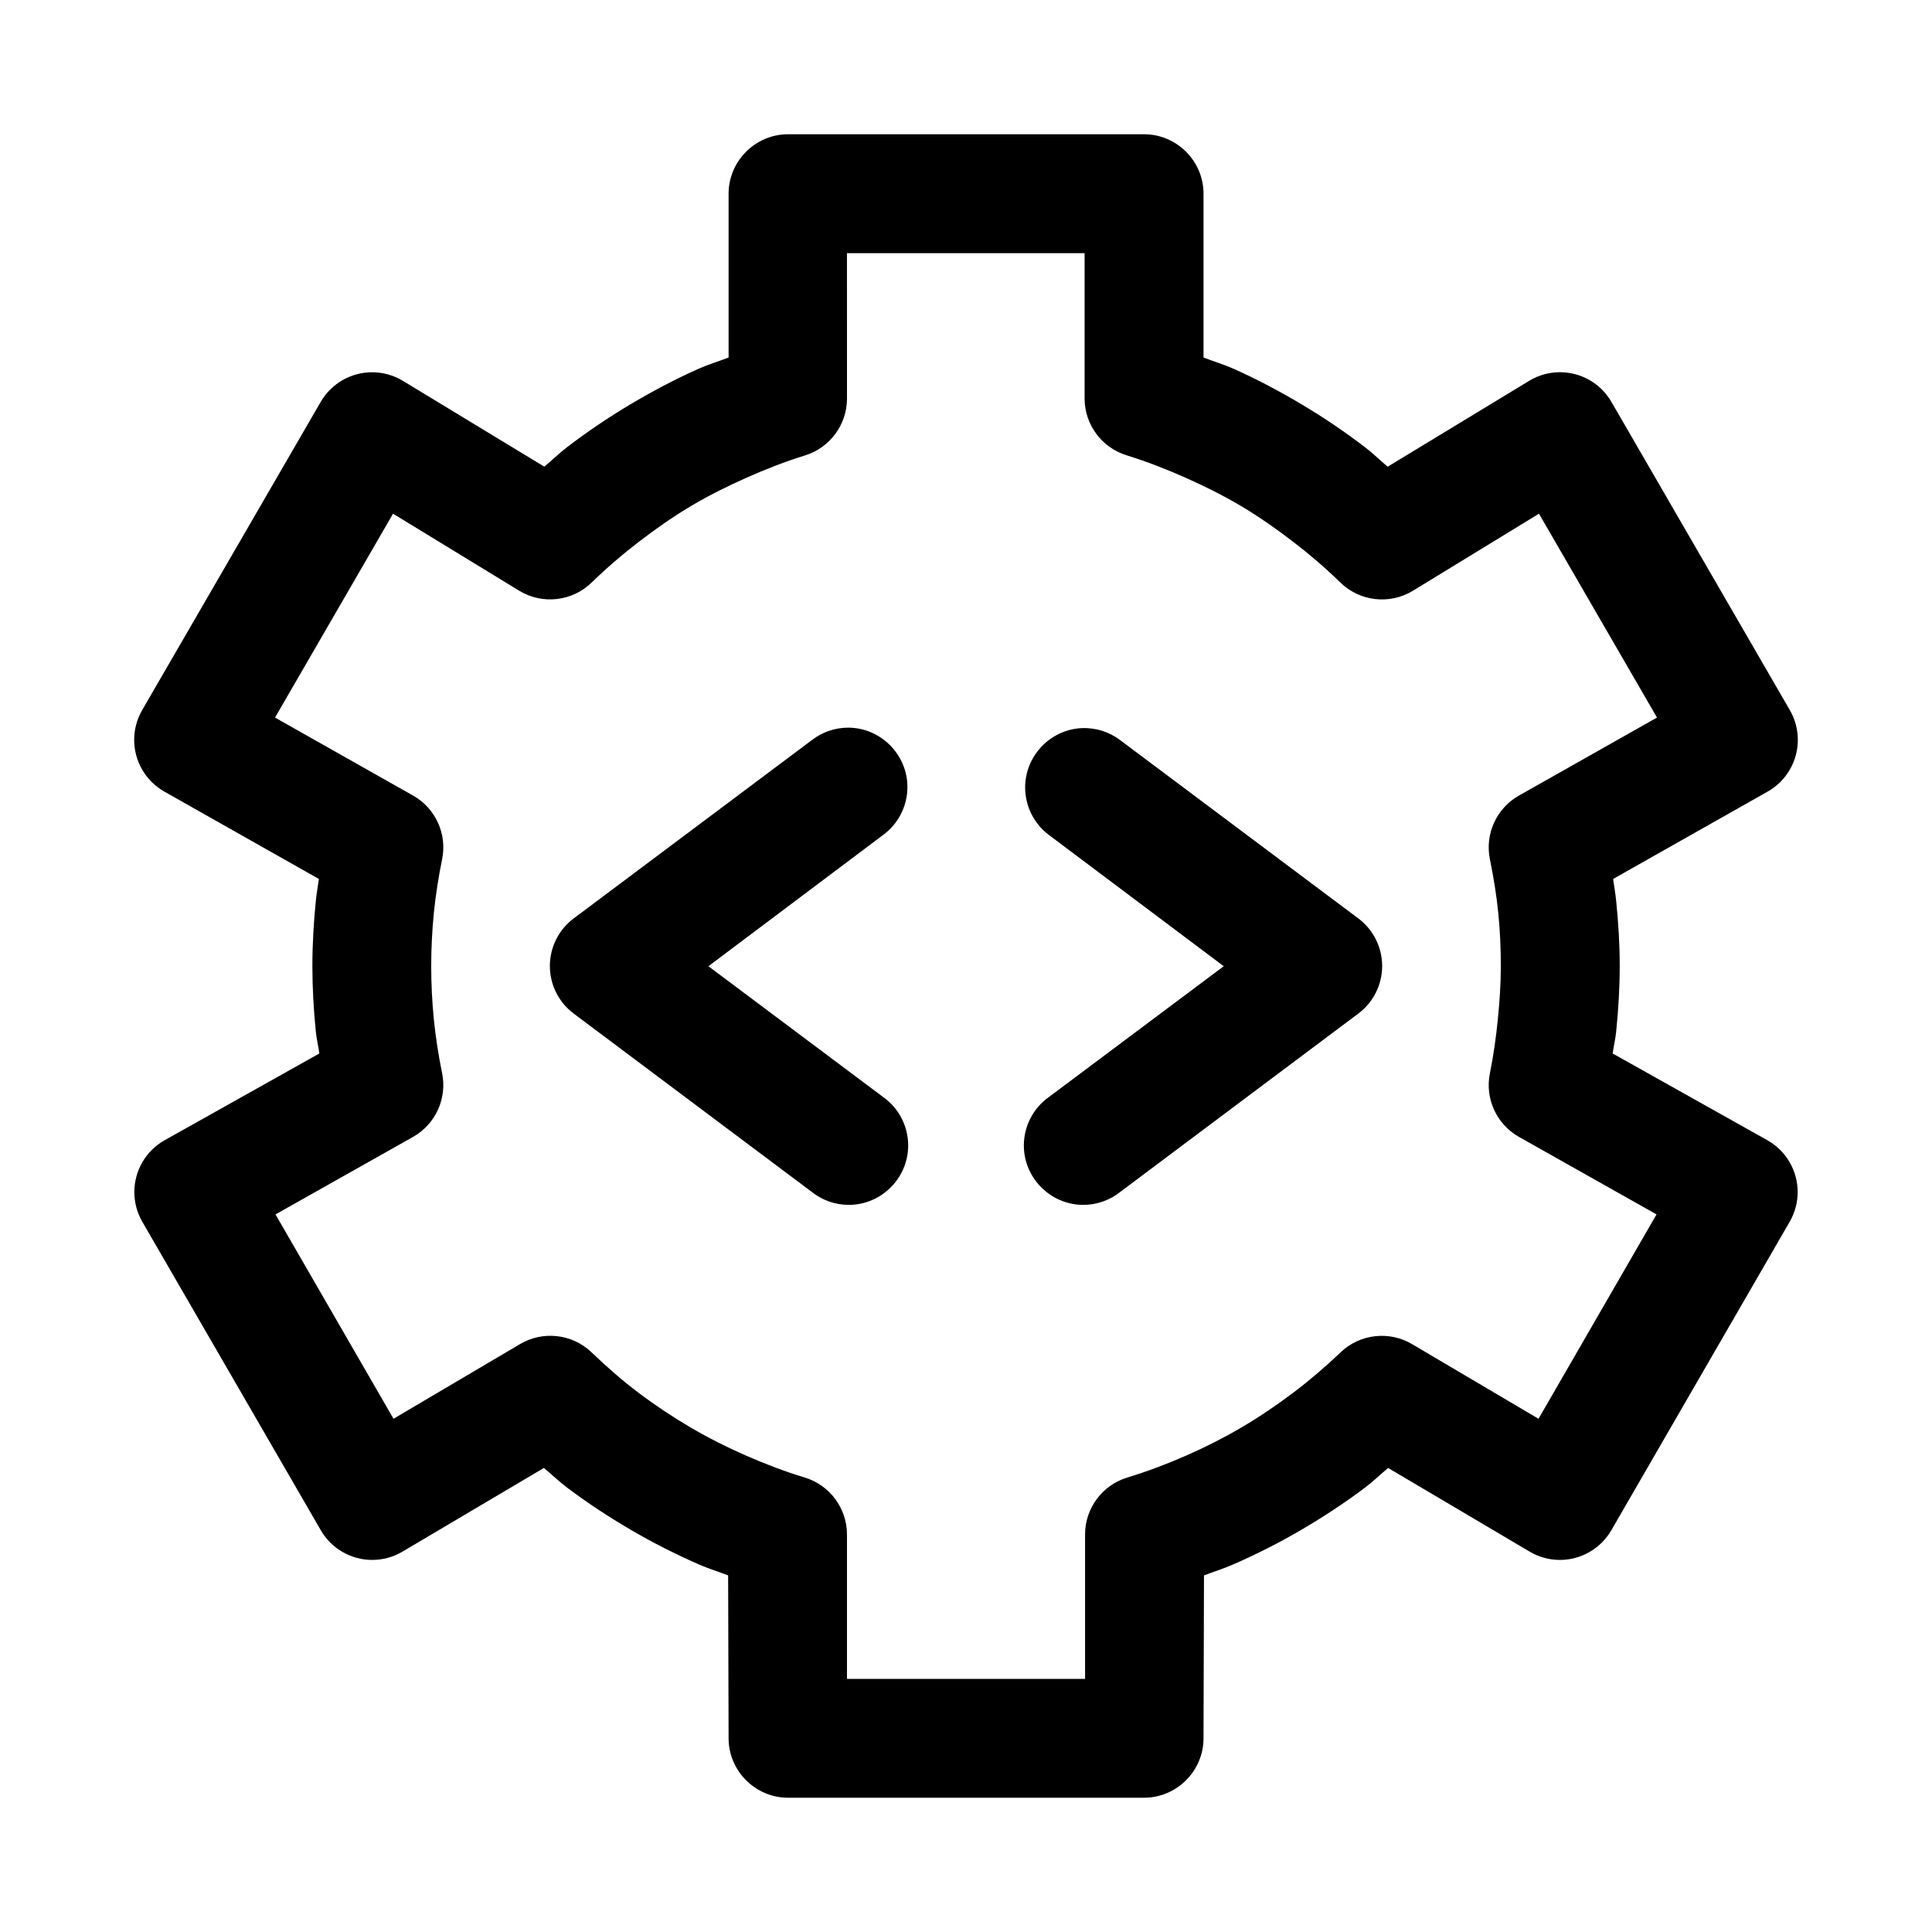
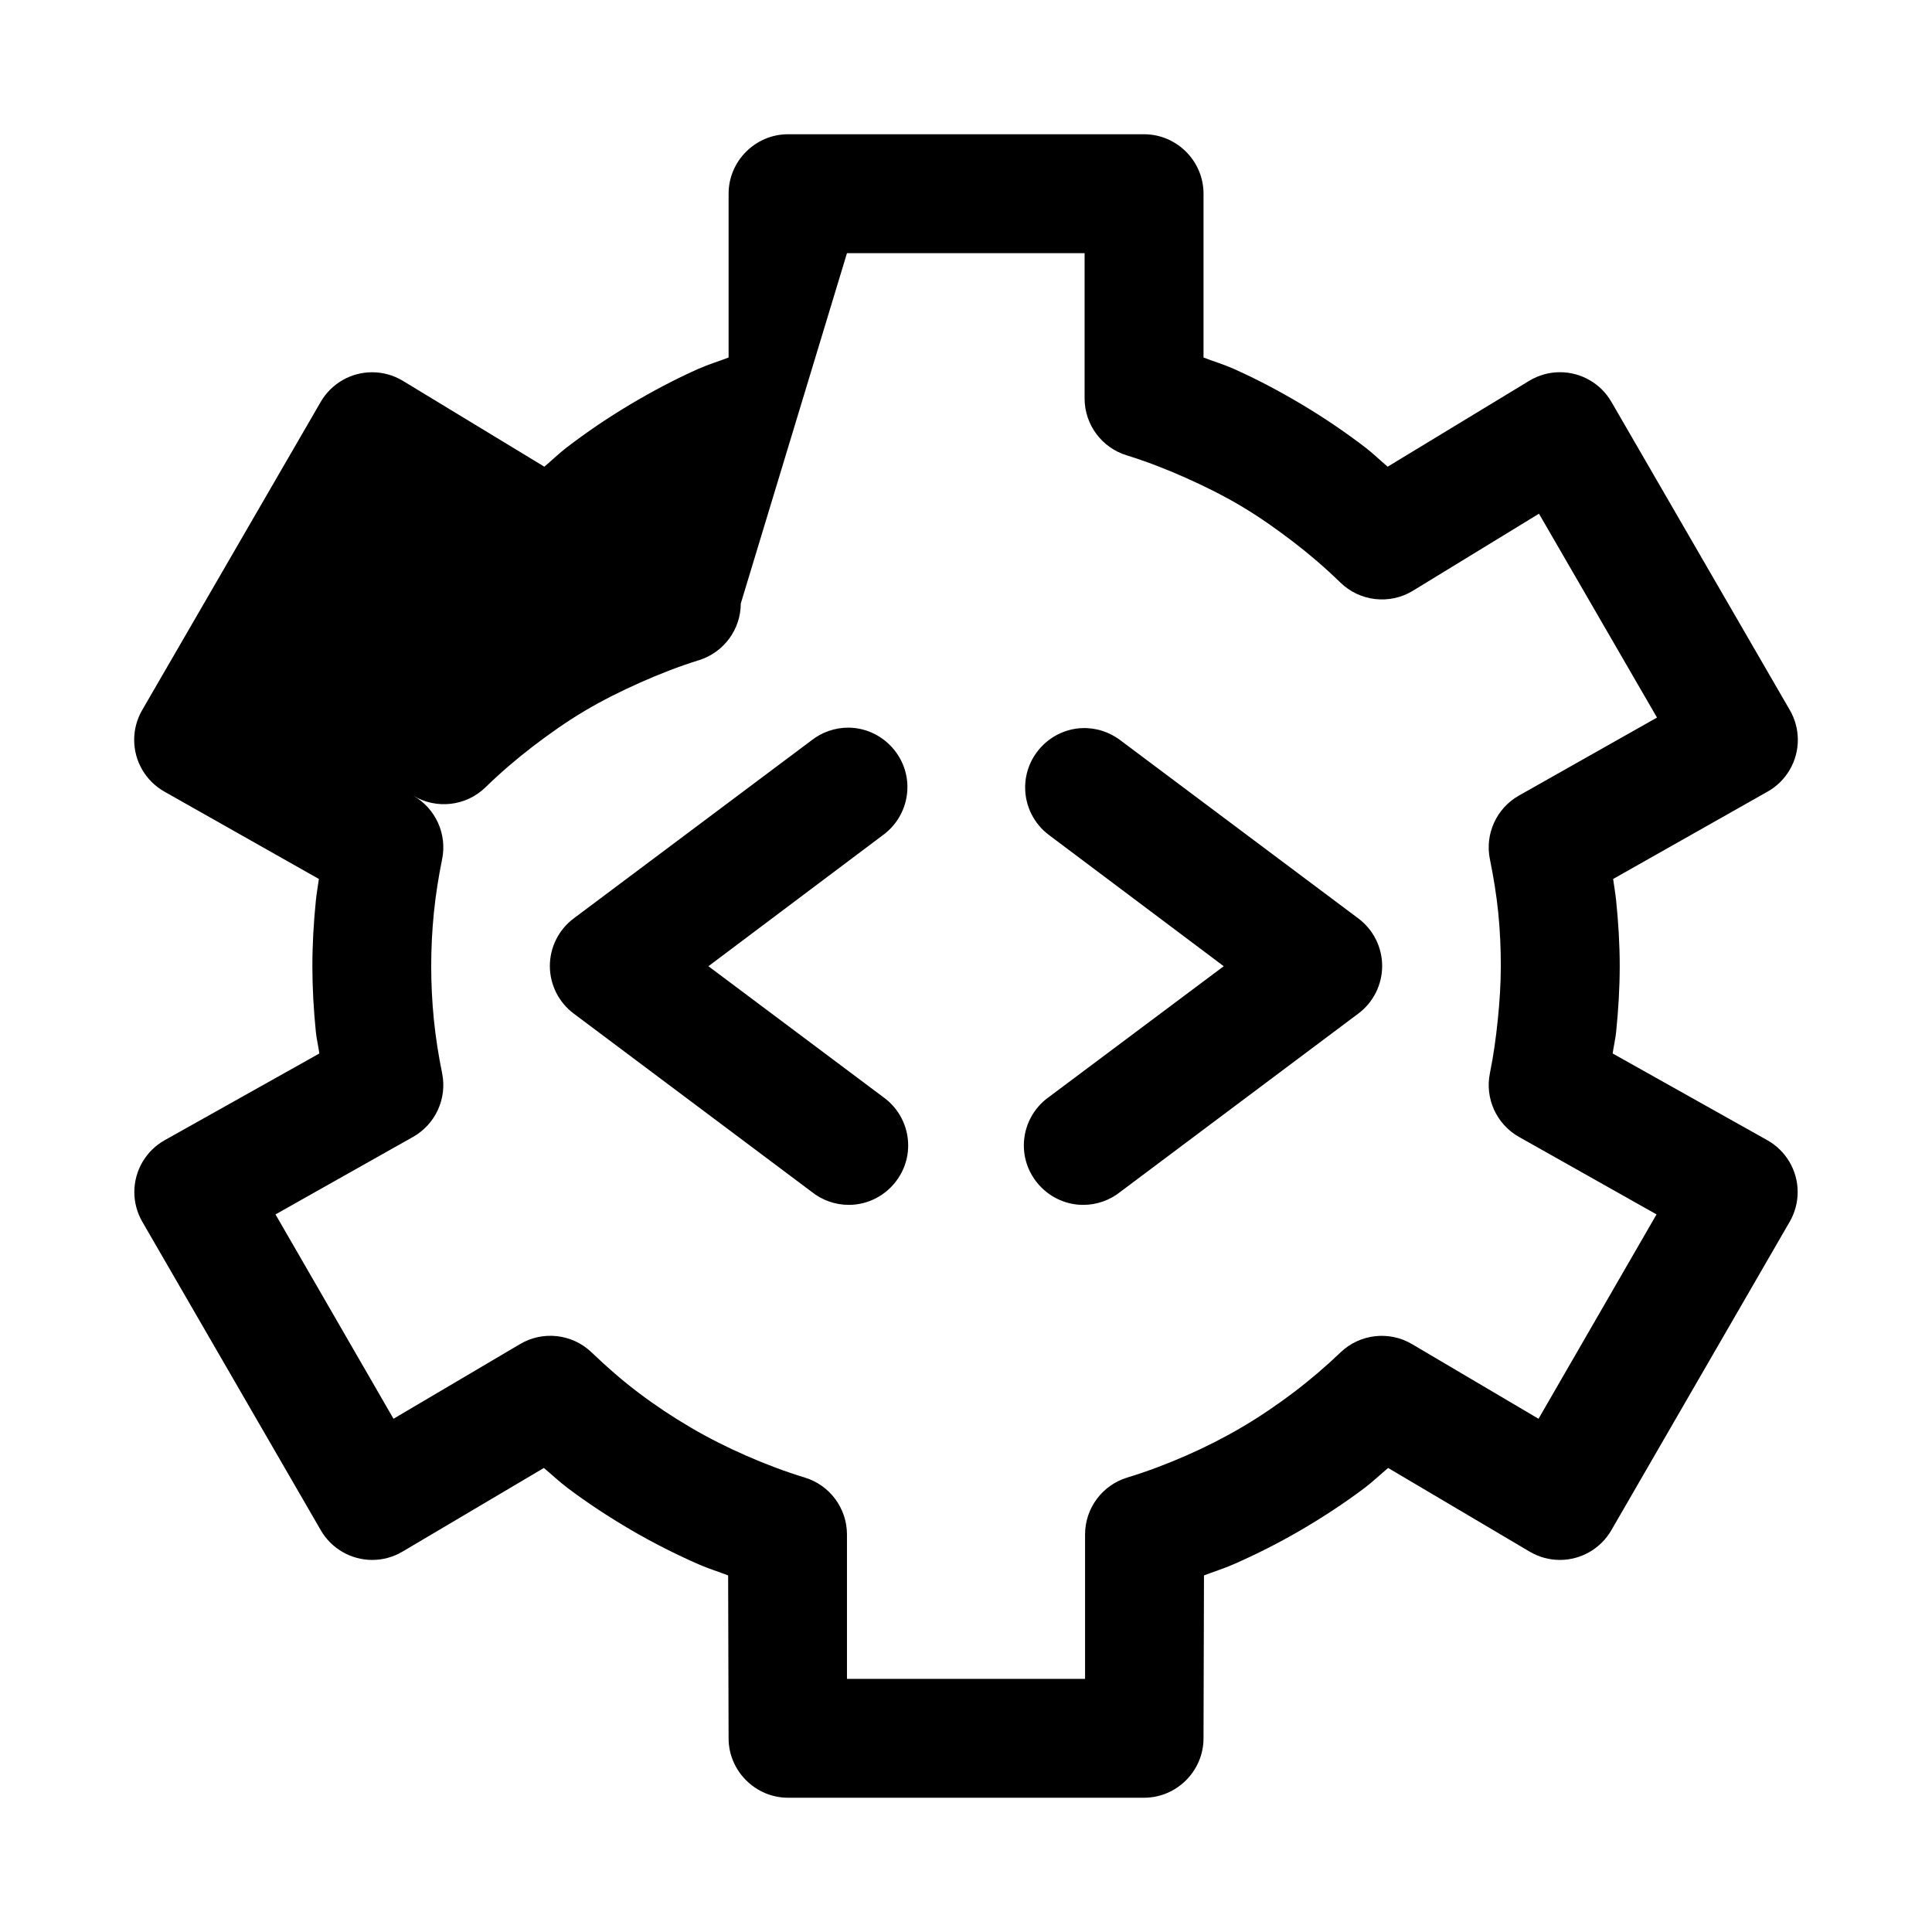
<svg xmlns="http://www.w3.org/2000/svg" fill="#000000" width="800px" height="800px" version="1.1" viewBox="144 144 512 512">
-   <path d="m352.77 179.58c-8.594 0.031-15.648 7.09-15.684 15.684v43.48c-2.664 1.031-5.418 1.848-8.027 3.012-6.184 2.758-12.203 5.953-18.016 9.41s-11.477 7.289-16.852 11.41c-2.078 1.59-3.93 3.414-5.934 5.102l-37.547-22.785c-2.445-1.465-5.246-2.242-8.094-2.242-5.606 0-10.805 2.992-13.613 7.84l-47.328 81.699c-1.387 2.398-2.117 5.117-2.117 7.887 0 5.691 3.09 10.953 8.055 13.734l40.898 23.125c-0.258 1.906-0.609 3.773-0.801 5.688-0.582 5.781-0.926 11.633-0.926 17.434 0.004 5.809 0.34 11.656 0.926 17.438 0.191 1.918 0.664 3.777 0.922 5.688l-41.02 23c-4.945 2.789-8.012 8.039-8.012 13.715 0 2.742 0.715 5.43 2.074 7.809l47.328 81.797c2.801 4.875 8.016 7.891 13.641 7.891 2.805 0 5.559-0.75 7.973-2.172l37.516-22.199c2.078 1.727 4.027 3.602 6.184 5.227 5.379 4.059 11.043 7.762 16.848 11.164 5.809 3.398 11.848 6.457 18.02 9.164 2.539 1.109 5.188 1.926 7.781 2.918l0.121 43.234c0.035 8.59 7.09 15.652 15.684 15.684h94.492c8.594-0.031 15.656-7.094 15.684-15.684l0.125-43.234c2.594-0.992 5.242-1.809 7.777-2.918 6.18-2.707 12.215-5.766 18.023-9.164 5.805-3.402 11.465-7.106 16.848-11.164 2.152-1.625 4.074-3.5 6.152-5.227l37.547 22.199c2.414 1.422 5.168 2.172 7.973 2.172 5.625 0 10.836-3.016 13.645-7.891l47.293-81.797c1.359-2.379 2.074-5.066 2.074-7.809 0-5.676-3.066-10.926-8.012-13.715l-41.016-23c0.258-1.91 0.727-3.769 0.918-5.688 0.59-5.785 0.949-11.629 0.953-17.438 0.008-5.801-0.367-11.652-0.953-17.434-0.191-1.914-0.539-3.781-0.797-5.688l40.895-23.125c4.969-2.781 8.055-8.043 8.055-13.734 0-2.769-0.73-5.488-2.117-7.887l-47.293-81.699c-2.812-4.856-8.016-7.852-13.621-7.852-2.863 0-5.668 0.777-8.117 2.254l-37.551 22.785c-2.004-1.688-3.856-3.512-5.93-5.102-5.379-4.121-11.039-7.953-16.855-11.41-5.812-3.457-11.801-6.652-17.988-9.41-2.606-1.164-5.359-1.98-8.027-3.012v-43.48c-0.027-8.594-7.09-15.652-15.684-15.684zm15.684 31.516h62.977v38.562c0.02 6.894 4.57 13.004 11.16 15.008 5.324 1.652 10.531 3.68 15.59 5.934 5.062 2.258 10.004 4.707 14.762 7.535 4.754 2.828 9.312 6.039 13.715 9.41 4.398 3.367 8.551 6.938 12.543 10.82 5.125 5.023 13.059 5.938 19.191 2.219l33.453-20.449 31.277 54.027-36.625 20.695c-5.918 3.352-9.023 10.184-7.656 16.848 0.949 4.68 1.738 9.445 2.211 14.176 0.477 4.734 0.68 9.426 0.68 14.176-0.004 4.75-0.32 9.449-0.801 14.176-0.477 4.731-1.137 9.5-2.09 14.176-1.367 6.664 1.738 13.496 7.656 16.855l36.5 20.566-31.273 54.156-33.457-19.746c-6.047-3.625-13.828-2.766-18.941 2.09-4.008 3.836-8.266 7.473-12.668 10.793-4.406 3.324-8.965 6.414-13.715 9.199-4.754 2.781-9.586 5.223-14.637 7.438-5.051 2.219-10.289 4.195-15.59 5.812-6.594 2.004-11.141 8.113-11.164 15.008v38.344h-63.098v-38.344c-0.023-6.894-4.57-13.004-11.164-15.008-5.301-1.617-10.504-3.594-15.559-5.812-5.051-2.215-9.918-4.656-14.664-7.438-4.754-2.785-9.406-5.875-13.812-9.199-4.402-3.32-8.539-6.957-12.547-10.793-5.113-4.871-12.914-5.731-18.969-2.09l-33.457 19.746-31.273-54.156 36.5-20.566c5.918-3.359 9.023-10.191 7.656-16.855-0.957-4.676-1.703-9.445-2.184-14.176-0.477-4.731-0.703-9.426-0.707-14.176 0-4.75 0.234-9.441 0.707-14.176 0.477-4.731 1.23-9.496 2.184-14.176 1.367-6.664-1.738-13.496-7.656-16.848l-36.625-20.695 31.277-54.027 33.488 20.449c6.121 3.703 14.035 2.789 19.152-2.219 4-3.883 8.148-7.453 12.547-10.82 4.402-3.371 8.961-6.582 13.719-9.41 4.75-2.828 9.695-5.277 14.758-7.535 5.059-2.254 10.266-4.281 15.59-5.934 6.547-2.051 11.031-8.148 11.039-15.008zm0.461 125.74c-3.578-0.027-7.062 1.168-9.871 3.383l-63.008 47.172c-3.969 2.969-6.316 7.648-6.316 12.605 0 4.961 2.348 9.641 6.316 12.609l63.008 47.199c2.801 2.262 6.293 3.5 9.895 3.5 8.637 0 15.738-7.106 15.738-15.742 0-5.121-2.5-9.934-6.691-12.879l-46.246-34.625 46.246-34.746c4.074-2.961 6.492-7.703 6.492-12.734 0-8.566-6.996-15.641-15.562-15.742zm61.715 0.125c-8.332 0.414-14.957 7.383-14.957 15.723 0 4.969 2.356 9.66 6.348 12.629l46.281 34.746-46.281 34.625c-4.191 2.945-6.691 7.758-6.691 12.879 0 8.637 7.106 15.742 15.738 15.742 3.602 0 7.094-1.238 9.895-3.5l63.008-47.199c3.973-2.969 6.316-7.648 6.316-12.609 0-4.957-2.344-9.637-6.316-12.605l-63.008-47.172c-2.949-2.273-6.609-3.426-10.332-3.258z" fill-rule="evenodd" />
+   <path d="m352.77 179.58c-8.594 0.031-15.648 7.09-15.684 15.684v43.48c-2.664 1.031-5.418 1.848-8.027 3.012-6.184 2.758-12.203 5.953-18.016 9.41s-11.477 7.289-16.852 11.41c-2.078 1.59-3.93 3.414-5.934 5.102l-37.547-22.785c-2.445-1.465-5.246-2.242-8.094-2.242-5.606 0-10.805 2.992-13.613 7.84l-47.328 81.699c-1.387 2.398-2.117 5.117-2.117 7.887 0 5.691 3.09 10.953 8.055 13.734l40.898 23.125c-0.258 1.906-0.609 3.773-0.801 5.688-0.582 5.781-0.926 11.633-0.926 17.434 0.004 5.809 0.34 11.656 0.926 17.438 0.191 1.918 0.664 3.777 0.922 5.688l-41.02 23c-4.945 2.789-8.012 8.039-8.012 13.715 0 2.742 0.715 5.43 2.074 7.809l47.328 81.797c2.801 4.875 8.016 7.891 13.641 7.891 2.805 0 5.559-0.75 7.973-2.172l37.516-22.199c2.078 1.727 4.027 3.602 6.184 5.227 5.379 4.059 11.043 7.762 16.848 11.164 5.809 3.398 11.848 6.457 18.02 9.164 2.539 1.109 5.188 1.926 7.781 2.918l0.121 43.234c0.035 8.59 7.09 15.652 15.684 15.684h94.492c8.594-0.031 15.656-7.094 15.684-15.684l0.125-43.234c2.594-0.992 5.242-1.809 7.777-2.918 6.18-2.707 12.215-5.766 18.023-9.164 5.805-3.402 11.465-7.106 16.848-11.164 2.152-1.625 4.074-3.5 6.152-5.227l37.547 22.199c2.414 1.422 5.168 2.172 7.973 2.172 5.625 0 10.836-3.016 13.645-7.891l47.293-81.797c1.359-2.379 2.074-5.066 2.074-7.809 0-5.676-3.066-10.926-8.012-13.715l-41.016-23c0.258-1.91 0.727-3.769 0.918-5.688 0.59-5.785 0.949-11.629 0.953-17.438 0.008-5.801-0.367-11.652-0.953-17.434-0.191-1.914-0.539-3.781-0.797-5.688l40.895-23.125c4.969-2.781 8.055-8.043 8.055-13.734 0-2.769-0.73-5.488-2.117-7.887l-47.293-81.699c-2.812-4.856-8.016-7.852-13.621-7.852-2.863 0-5.668 0.777-8.117 2.254l-37.551 22.785c-2.004-1.688-3.856-3.512-5.93-5.102-5.379-4.121-11.039-7.953-16.855-11.41-5.812-3.457-11.801-6.652-17.988-9.41-2.606-1.164-5.359-1.98-8.027-3.012v-43.48c-0.027-8.594-7.09-15.652-15.684-15.684zm15.684 31.516h62.977v38.562c0.02 6.894 4.57 13.004 11.16 15.008 5.324 1.652 10.531 3.68 15.59 5.934 5.062 2.258 10.004 4.707 14.762 7.535 4.754 2.828 9.312 6.039 13.715 9.41 4.398 3.367 8.551 6.938 12.543 10.82 5.125 5.023 13.059 5.938 19.191 2.219l33.453-20.449 31.277 54.027-36.625 20.695c-5.918 3.352-9.023 10.184-7.656 16.848 0.949 4.68 1.738 9.445 2.211 14.176 0.477 4.734 0.68 9.426 0.68 14.176-0.004 4.75-0.32 9.449-0.801 14.176-0.477 4.731-1.137 9.5-2.09 14.176-1.367 6.664 1.738 13.496 7.656 16.855l36.5 20.566-31.273 54.156-33.457-19.746c-6.047-3.625-13.828-2.766-18.941 2.09-4.008 3.836-8.266 7.473-12.668 10.793-4.406 3.324-8.965 6.414-13.715 9.199-4.754 2.781-9.586 5.223-14.637 7.438-5.051 2.219-10.289 4.195-15.59 5.812-6.594 2.004-11.141 8.113-11.164 15.008v38.344h-63.098v-38.344c-0.023-6.894-4.57-13.004-11.164-15.008-5.301-1.617-10.504-3.594-15.559-5.812-5.051-2.215-9.918-4.656-14.664-7.438-4.754-2.785-9.406-5.875-13.812-9.199-4.402-3.32-8.539-6.957-12.547-10.793-5.113-4.871-12.914-5.731-18.969-2.09l-33.457 19.746-31.273-54.156 36.5-20.566c5.918-3.359 9.023-10.191 7.656-16.855-0.957-4.676-1.703-9.445-2.184-14.176-0.477-4.731-0.703-9.426-0.707-14.176 0-4.75 0.234-9.441 0.707-14.176 0.477-4.731 1.23-9.496 2.184-14.176 1.367-6.664-1.738-13.496-7.656-16.848c6.121 3.703 14.035 2.789 19.152-2.219 4-3.883 8.148-7.453 12.547-10.82 4.402-3.371 8.961-6.582 13.719-9.41 4.75-2.828 9.695-5.277 14.758-7.535 5.059-2.254 10.266-4.281 15.59-5.934 6.547-2.051 11.031-8.148 11.039-15.008zm0.461 125.74c-3.578-0.027-7.062 1.168-9.871 3.383l-63.008 47.172c-3.969 2.969-6.316 7.648-6.316 12.605 0 4.961 2.348 9.641 6.316 12.609l63.008 47.199c2.801 2.262 6.293 3.5 9.895 3.5 8.637 0 15.738-7.106 15.738-15.742 0-5.121-2.5-9.934-6.691-12.879l-46.246-34.625 46.246-34.746c4.074-2.961 6.492-7.703 6.492-12.734 0-8.566-6.996-15.641-15.562-15.742zm61.715 0.125c-8.332 0.414-14.957 7.383-14.957 15.723 0 4.969 2.356 9.66 6.348 12.629l46.281 34.746-46.281 34.625c-4.191 2.945-6.691 7.758-6.691 12.879 0 8.637 7.106 15.742 15.738 15.742 3.602 0 7.094-1.238 9.895-3.5l63.008-47.199c3.973-2.969 6.316-7.648 6.316-12.609 0-4.957-2.344-9.637-6.316-12.605l-63.008-47.172c-2.949-2.273-6.609-3.426-10.332-3.258z" fill-rule="evenodd" />
</svg>